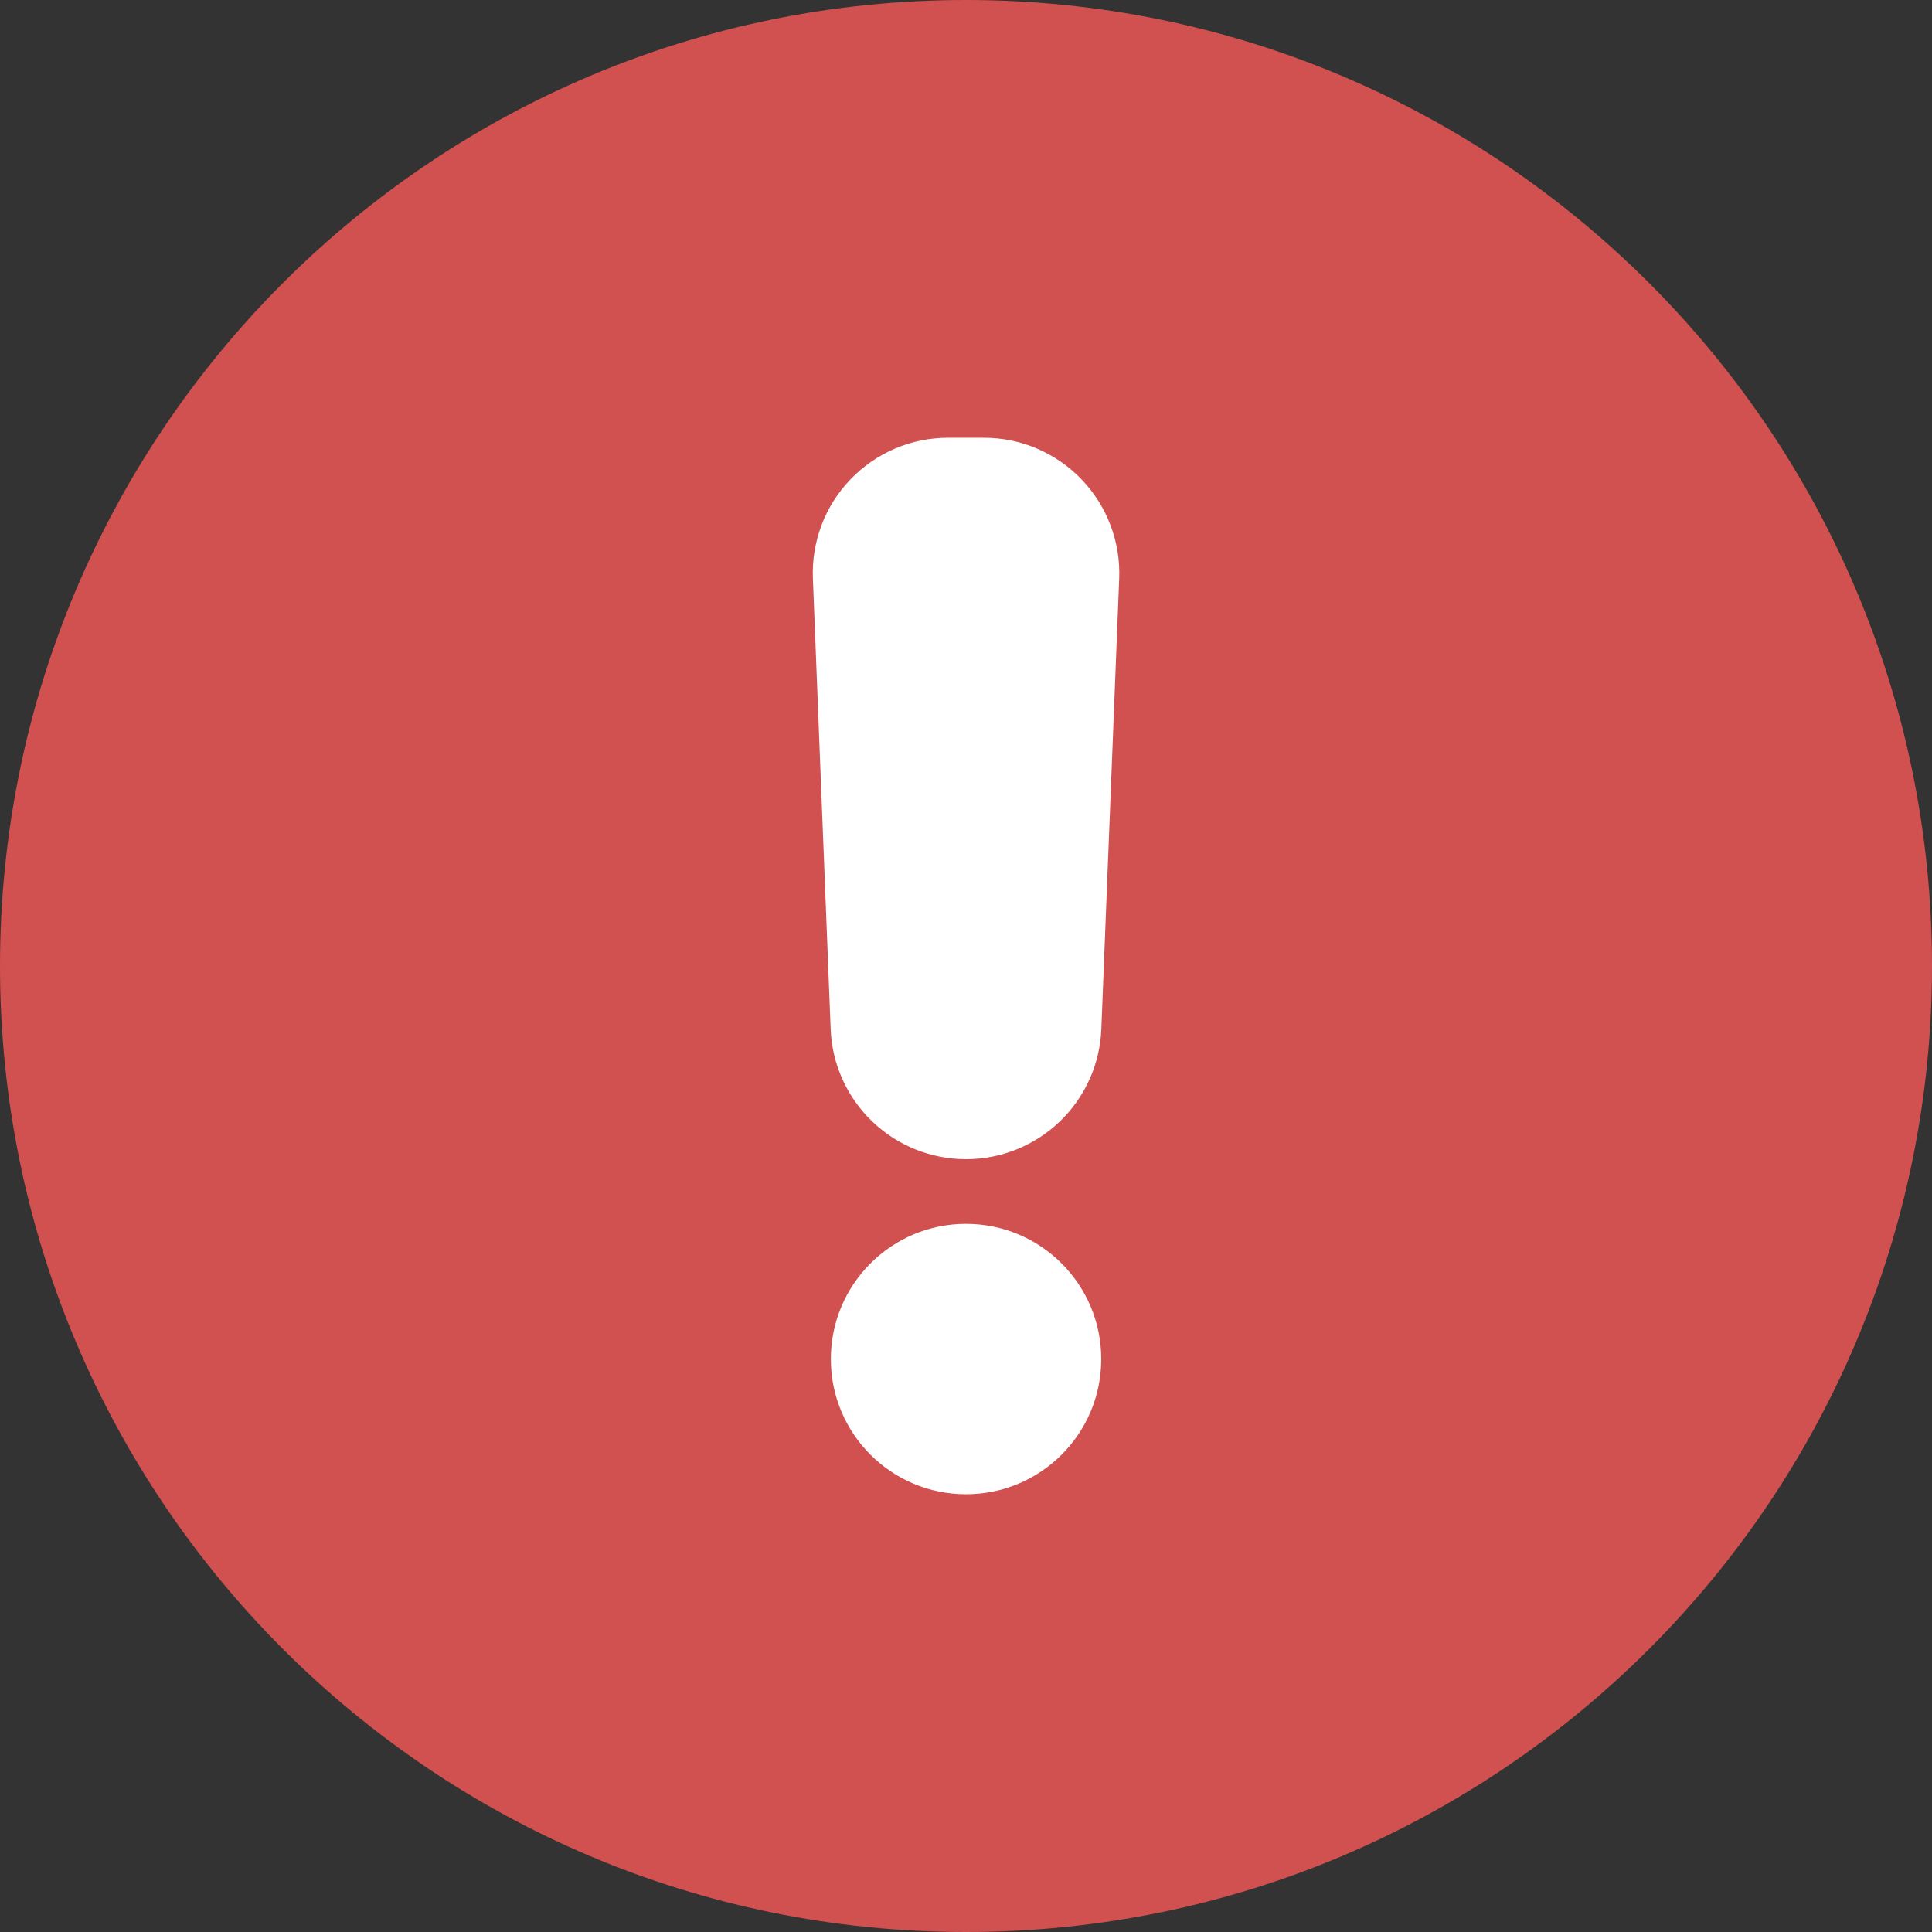
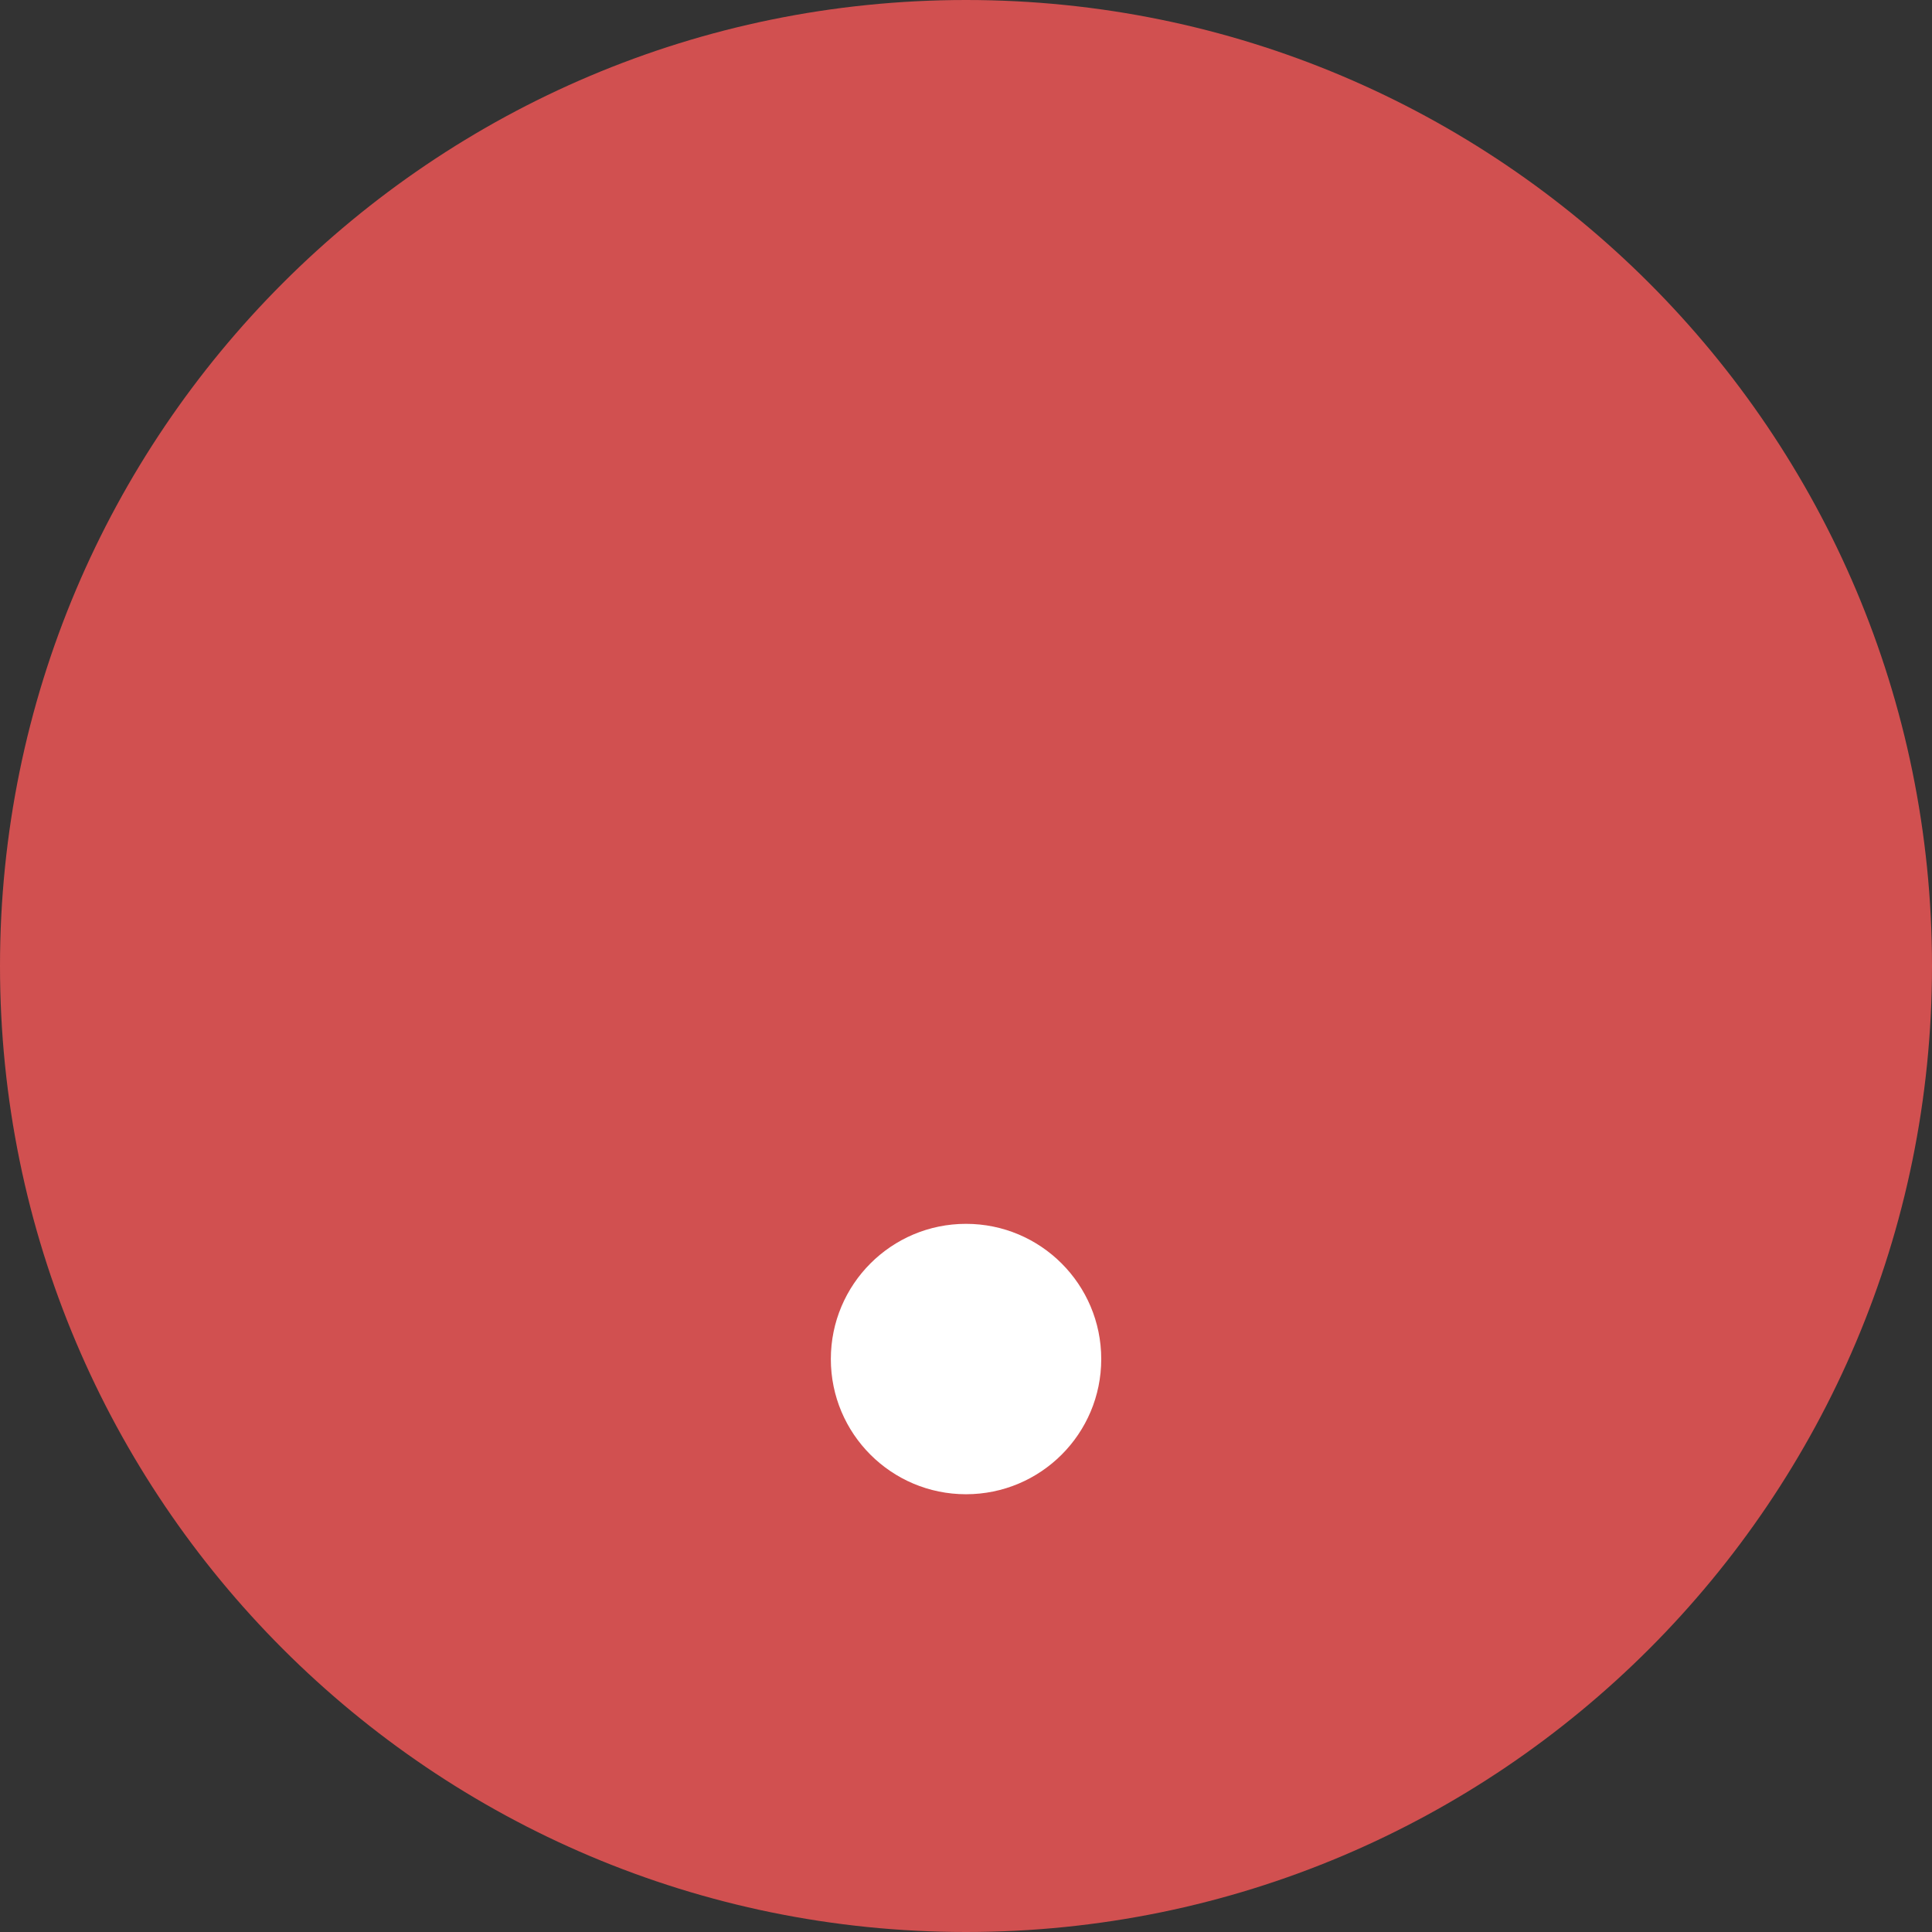
<svg xmlns="http://www.w3.org/2000/svg" width="24" height="24" viewBox="0 0 24 24" fill="none">
  <rect x="0" y="0" width="24" height="24" fill="#333333" stroke="none" />
  <g clip-path="url(#clip0_161_1777)">
-     <path d="M12 24C18.627 24 24 18.627 24 12C24 5.373 18.627 0 12 0C5.373 0 0 5.373 0 12C0 18.627 5.373 24 12 24Z" fill="#D15050" />
-     <path d="M12 14.4C11.566 14.4 11.148 14.232 10.835 13.931C10.521 13.63 10.336 13.219 10.319 12.785L10.098 7.186C10.089 6.96 10.126 6.734 10.206 6.522C10.286 6.31 10.409 6.117 10.566 5.954C10.723 5.791 10.911 5.661 11.119 5.572C11.328 5.483 11.552 5.438 11.778 5.438H12.222C12.448 5.438 12.672 5.483 12.881 5.572C13.089 5.661 13.278 5.791 13.434 5.954C13.591 6.117 13.714 6.31 13.794 6.522C13.875 6.734 13.912 6.96 13.903 7.186L13.681 12.785C13.664 13.219 13.479 13.63 13.166 13.931C12.852 14.232 12.435 14.4 12 14.4Z" fill="white" />
+     <path d="M12 24C18.627 24 24 18.627 24 12C24 5.373 18.627 0 12 0C5.373 0 0 5.373 0 12C0 18.627 5.373 24 12 24" fill="#D15050" />
    <path d="M13.68 16.883C13.68 15.955 12.928 15.203 12 15.203C11.073 15.203 10.321 15.955 10.321 16.883C10.321 17.811 11.073 18.562 12 18.562C12.928 18.562 13.68 17.811 13.68 16.883Z" fill="white" />
  </g>
  <defs>
    <clipPath id="clip0_161_1777">
      <rect width="24" height="24" fill="white" />
    </clipPath>
  </defs>
</svg>